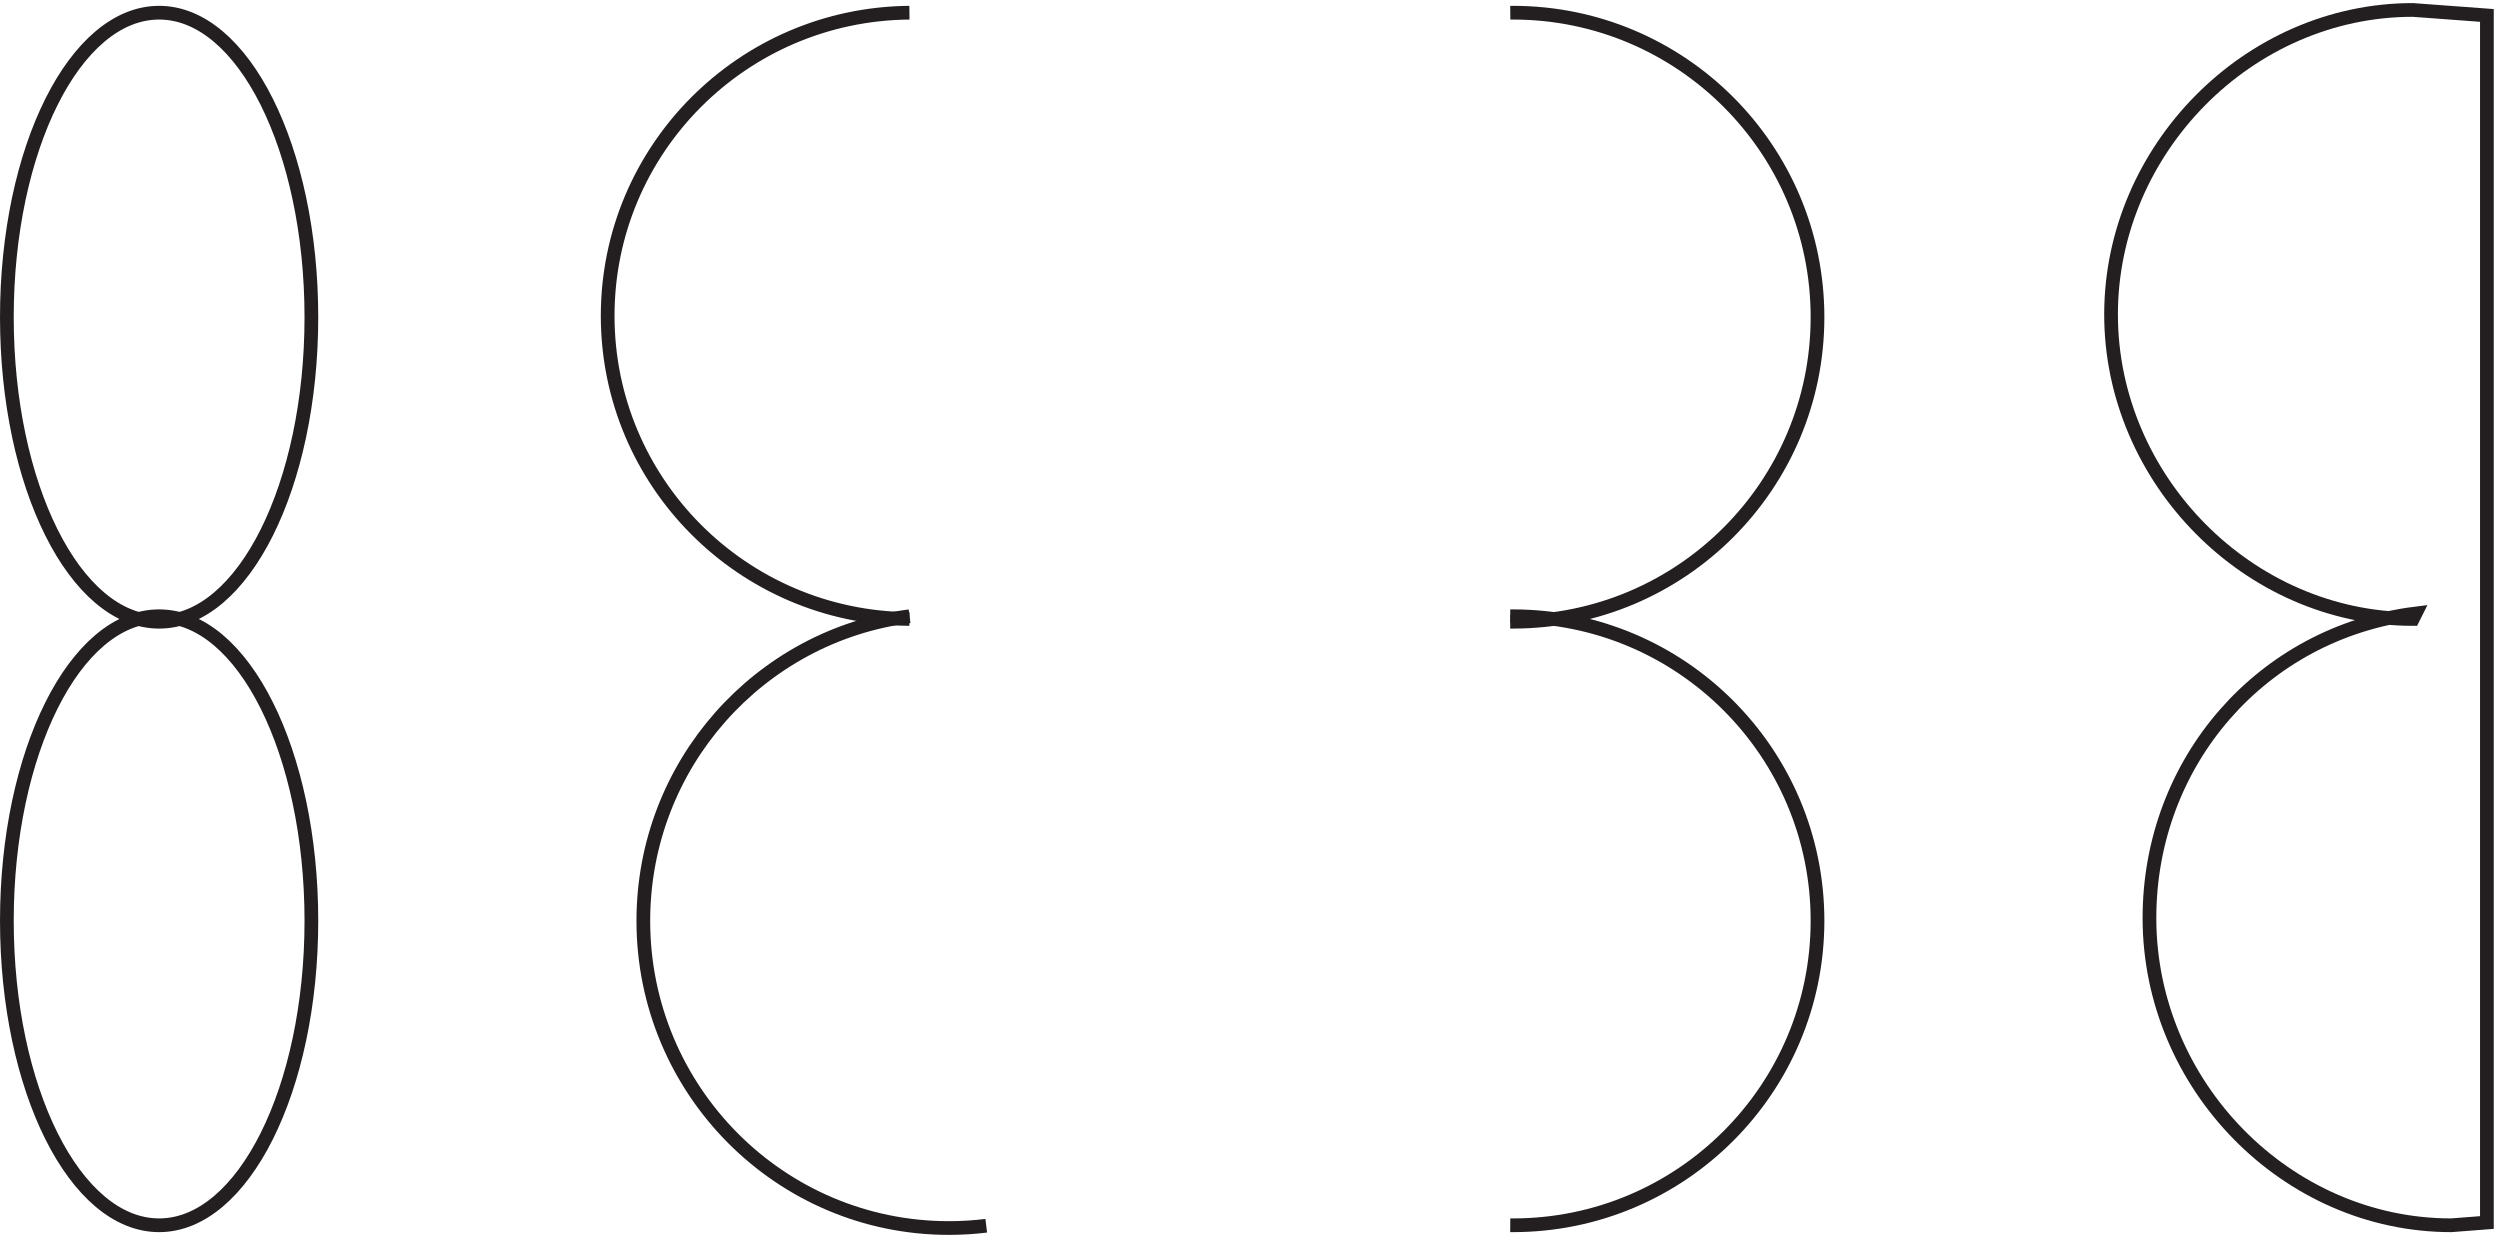
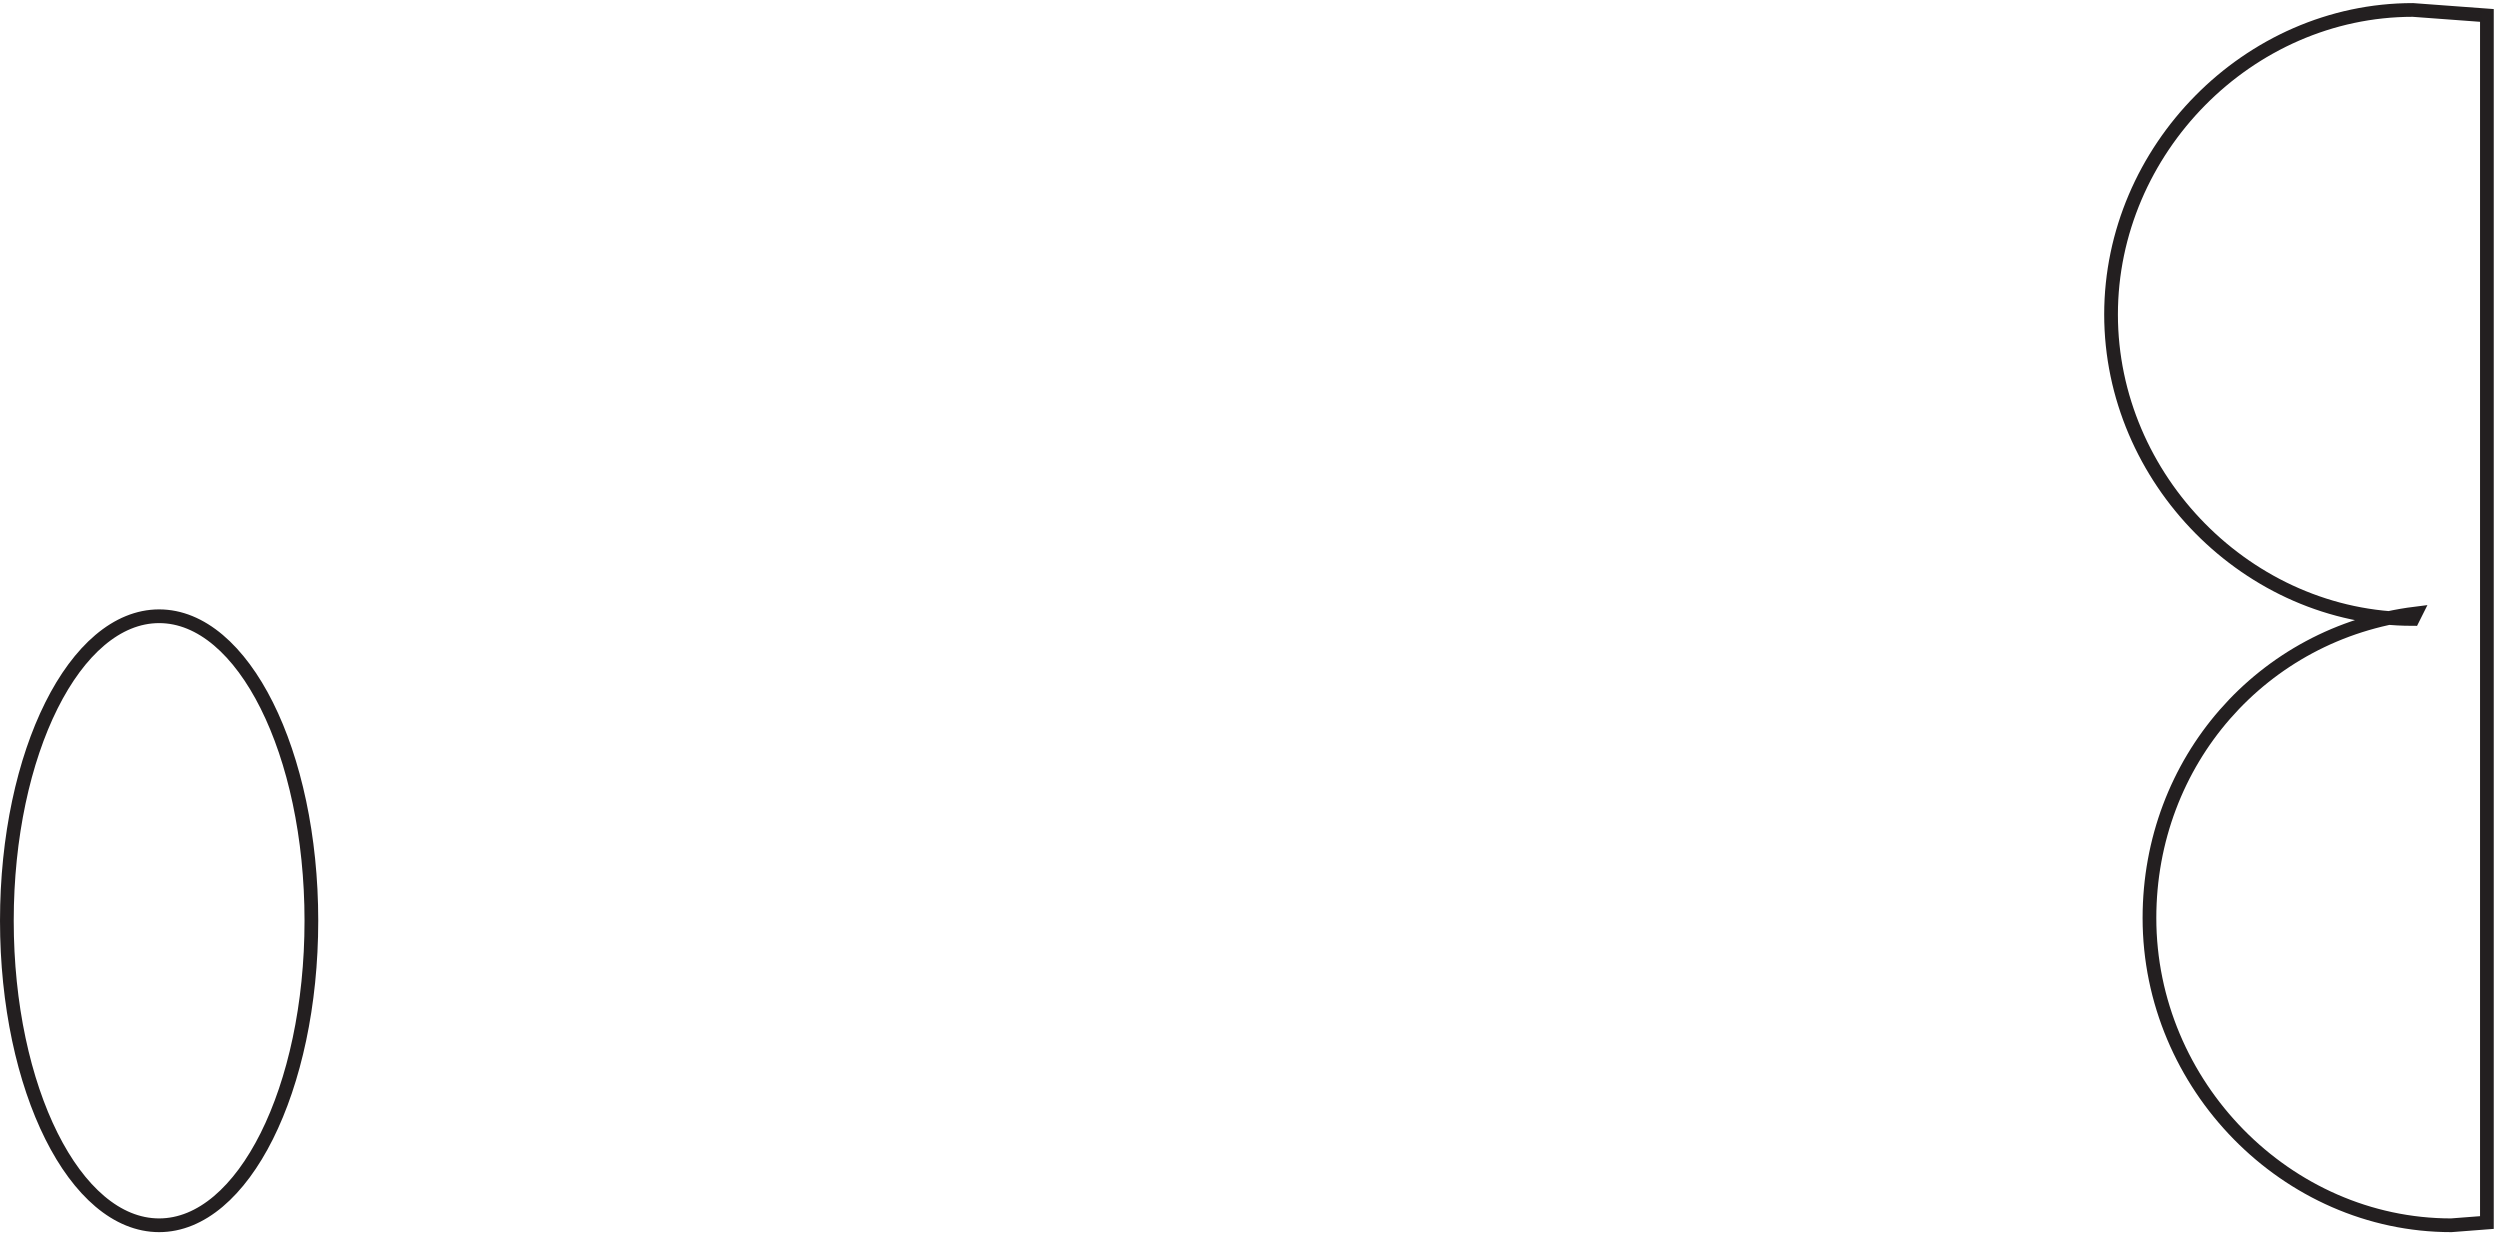
<svg xmlns="http://www.w3.org/2000/svg" xml:space="preserve" width="181.8" height="89.8">
-   <path d="M825.332 5.172c.488-.004.973-.008 1.461-.008 91.977 0 166.539 74.547 166.539 166.5 0 91.957-74.562 166.5-166.539 166.5-.48 0-.961 0-1.441-.004m-328.45.004c-82.113-10.601-145.57-81.133-145.57-166.559 0-92.75 74.801-167.94 167.066-167.94 6.918 0 13.739.425 20.434 1.245" style="fill:none;stroke:#231f20;stroke-width:7.5;stroke-linecap:butt;stroke-linejoin:miter;stroke-miterlimit:10;stroke-dasharray:none;stroke-opacity:1" transform="matrix(.133 0 0 -.133 .056 89.789)" />
-   <path d="M825.332 335.172c.488-.004.973-.004 1.461-.004 91.977 0 166.539 74.543 166.539 166.5 0 91.953-74.562 166.5-166.539 166.5-.48 0-.961-.004-1.441-.008m-655.52-166.492c0-91.961-37.269-166.5-83.25-166.5-45.977 0-83.25 74.539-83.25 166.5 0 91.953 37.273 166.5 83.25 166.5 45.981 0 83.25-74.547 83.25-166.5zm327 166.5c-91.258-.773-165-74.688-165-165.75 0-91.063 73.731-164.973 164.984-165.75" style="fill:none;stroke:#231f20;stroke-width:7.5;stroke-linecap:butt;stroke-linejoin:miter;stroke-miterlimit:10;stroke-dasharray:none;stroke-opacity:1" transform="matrix(.133 0 0 -.133 .056 89.789)" />
  <path d="M169.832 171.664c0-91.957-37.269-166.5-83.25-166.5-45.976 0-83.25 74.543-83.25 166.5s37.274 166.5 83.25 166.5c45.981 0 83.25-74.543 83.25-166.5zm1148.998 498c-90 0-165-76.5-165-166.5s75-166.5 165-166.5l1.5 3c-84-10.5-145.5-81-145.5-166.5 0-91.5 75-168 165-168l19.5 1.5v660Z" style="fill:none;stroke:#231f20;stroke-width:7.5;stroke-linecap:butt;stroke-linejoin:miter;stroke-miterlimit:10;stroke-dasharray:none;stroke-opacity:1" transform="matrix(.133 0 0 -.133 .056 89.789)" />
</svg>